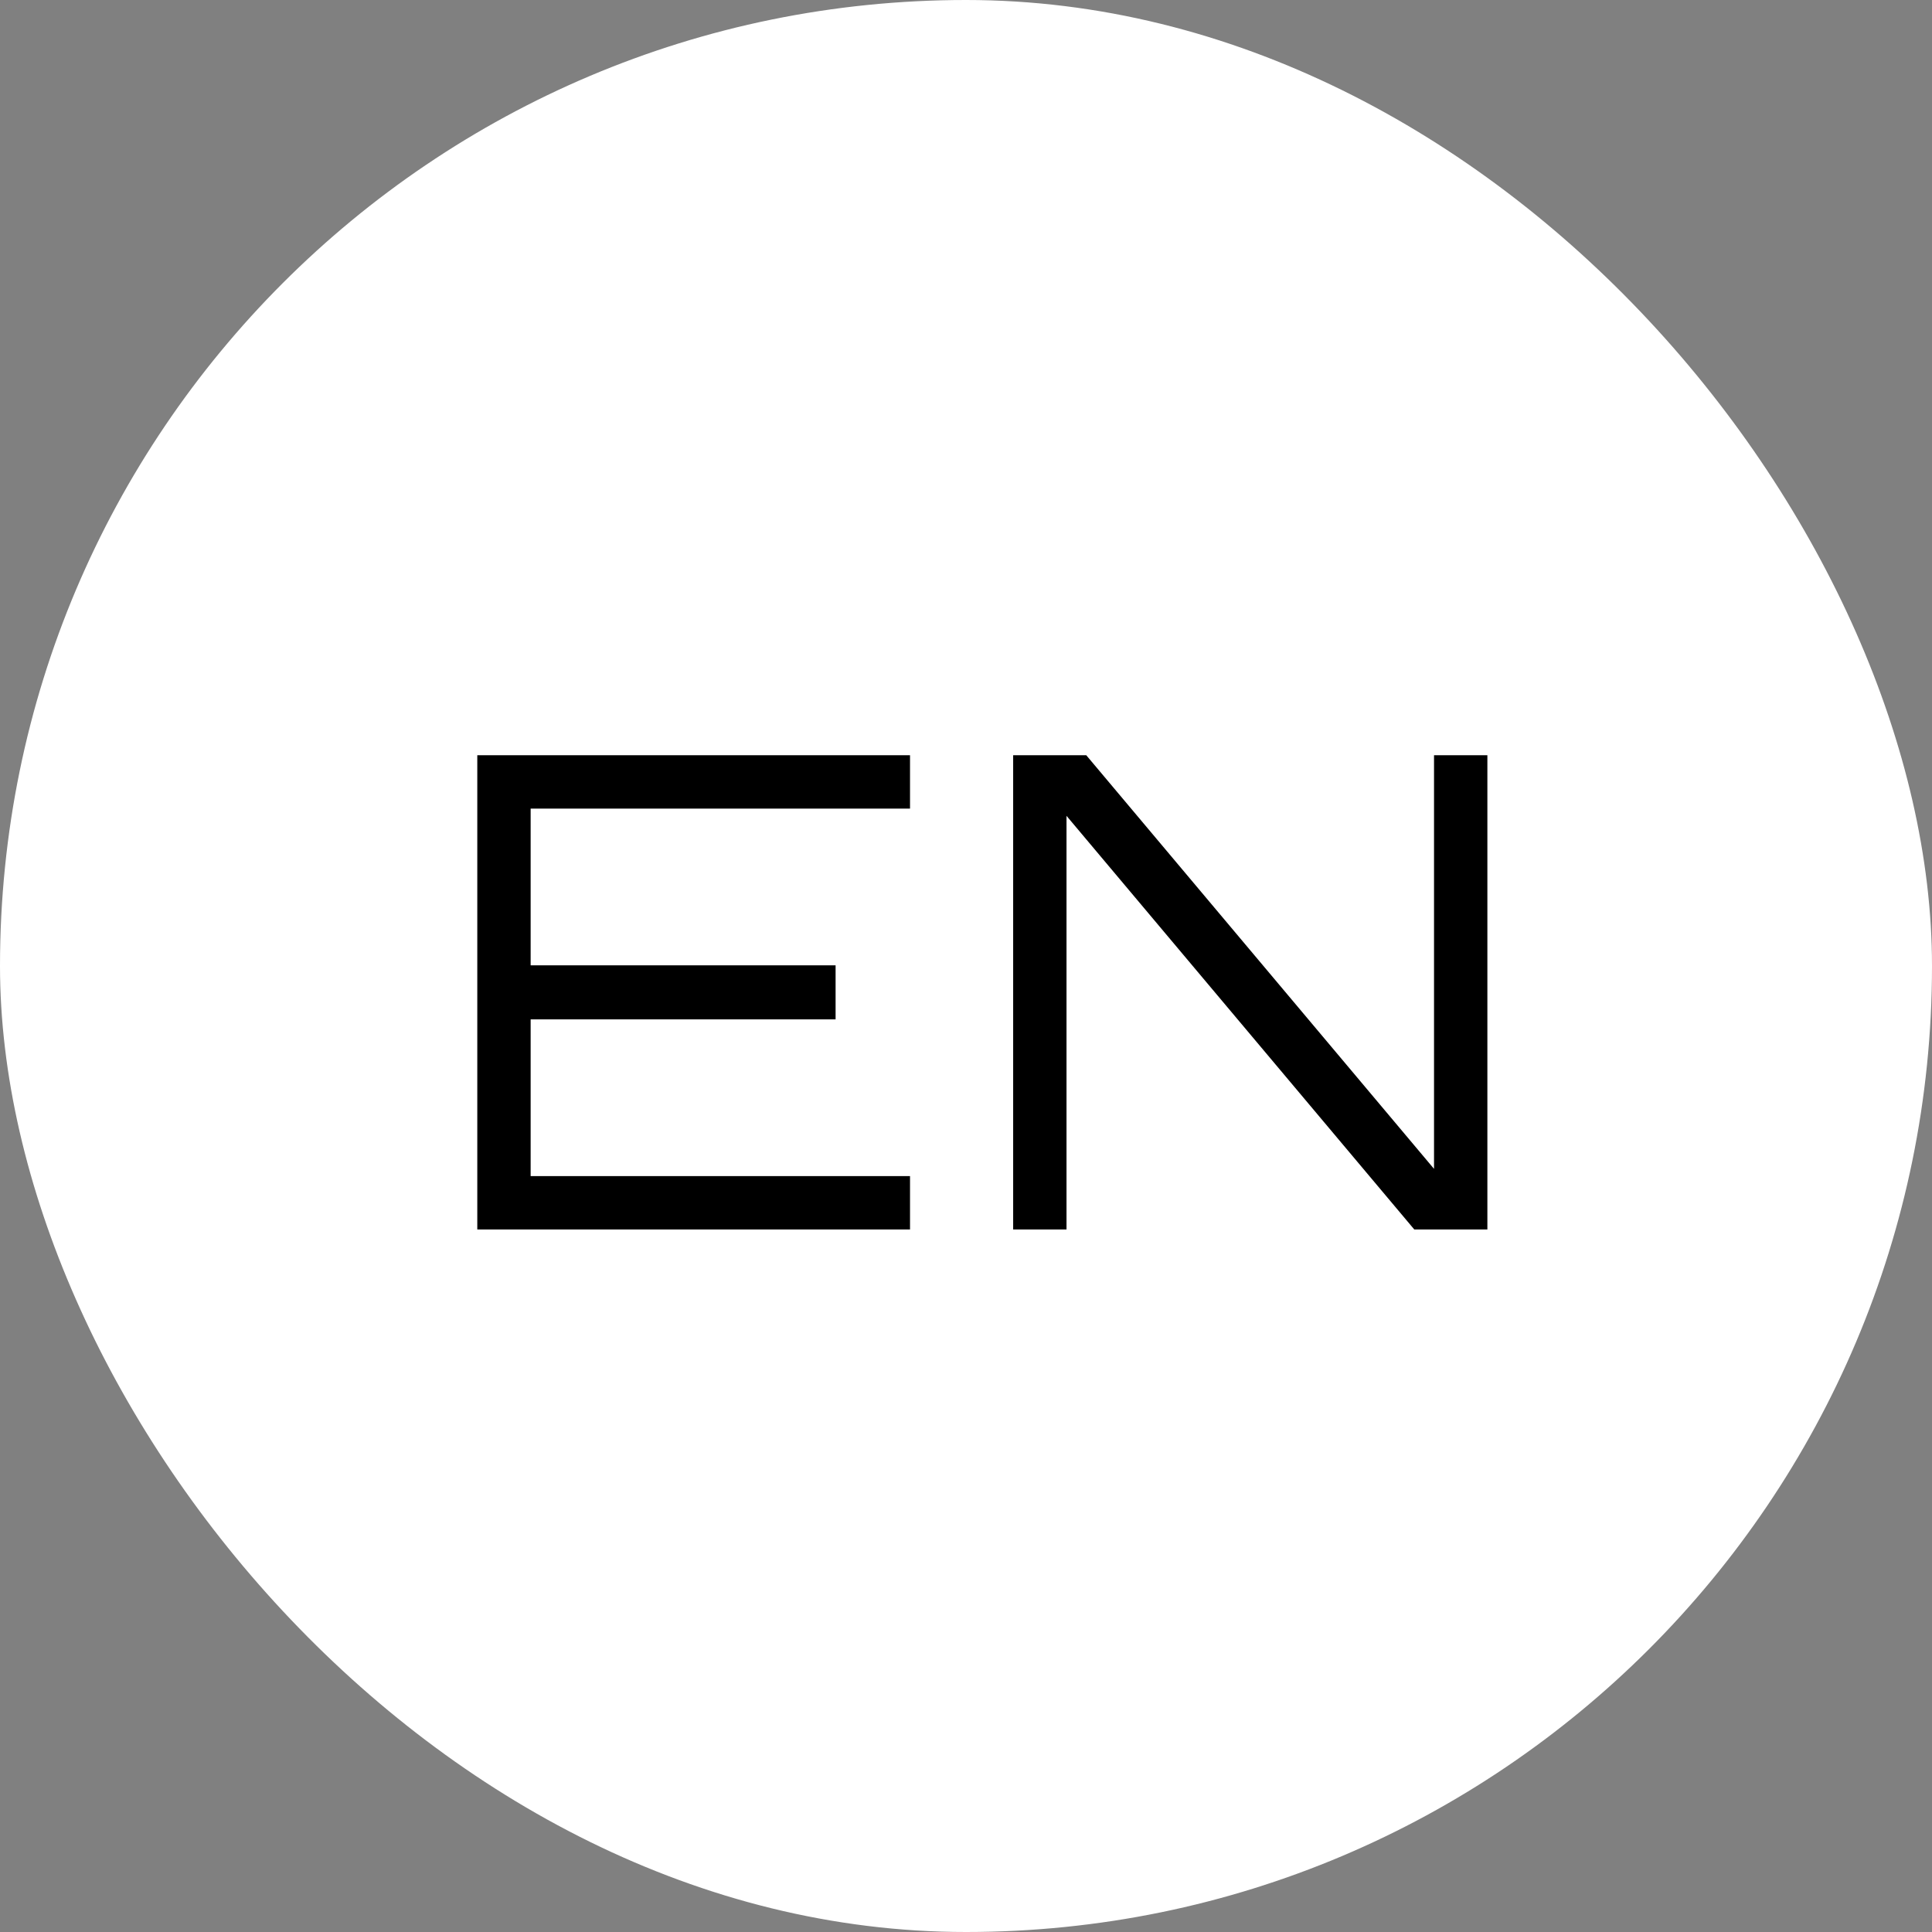
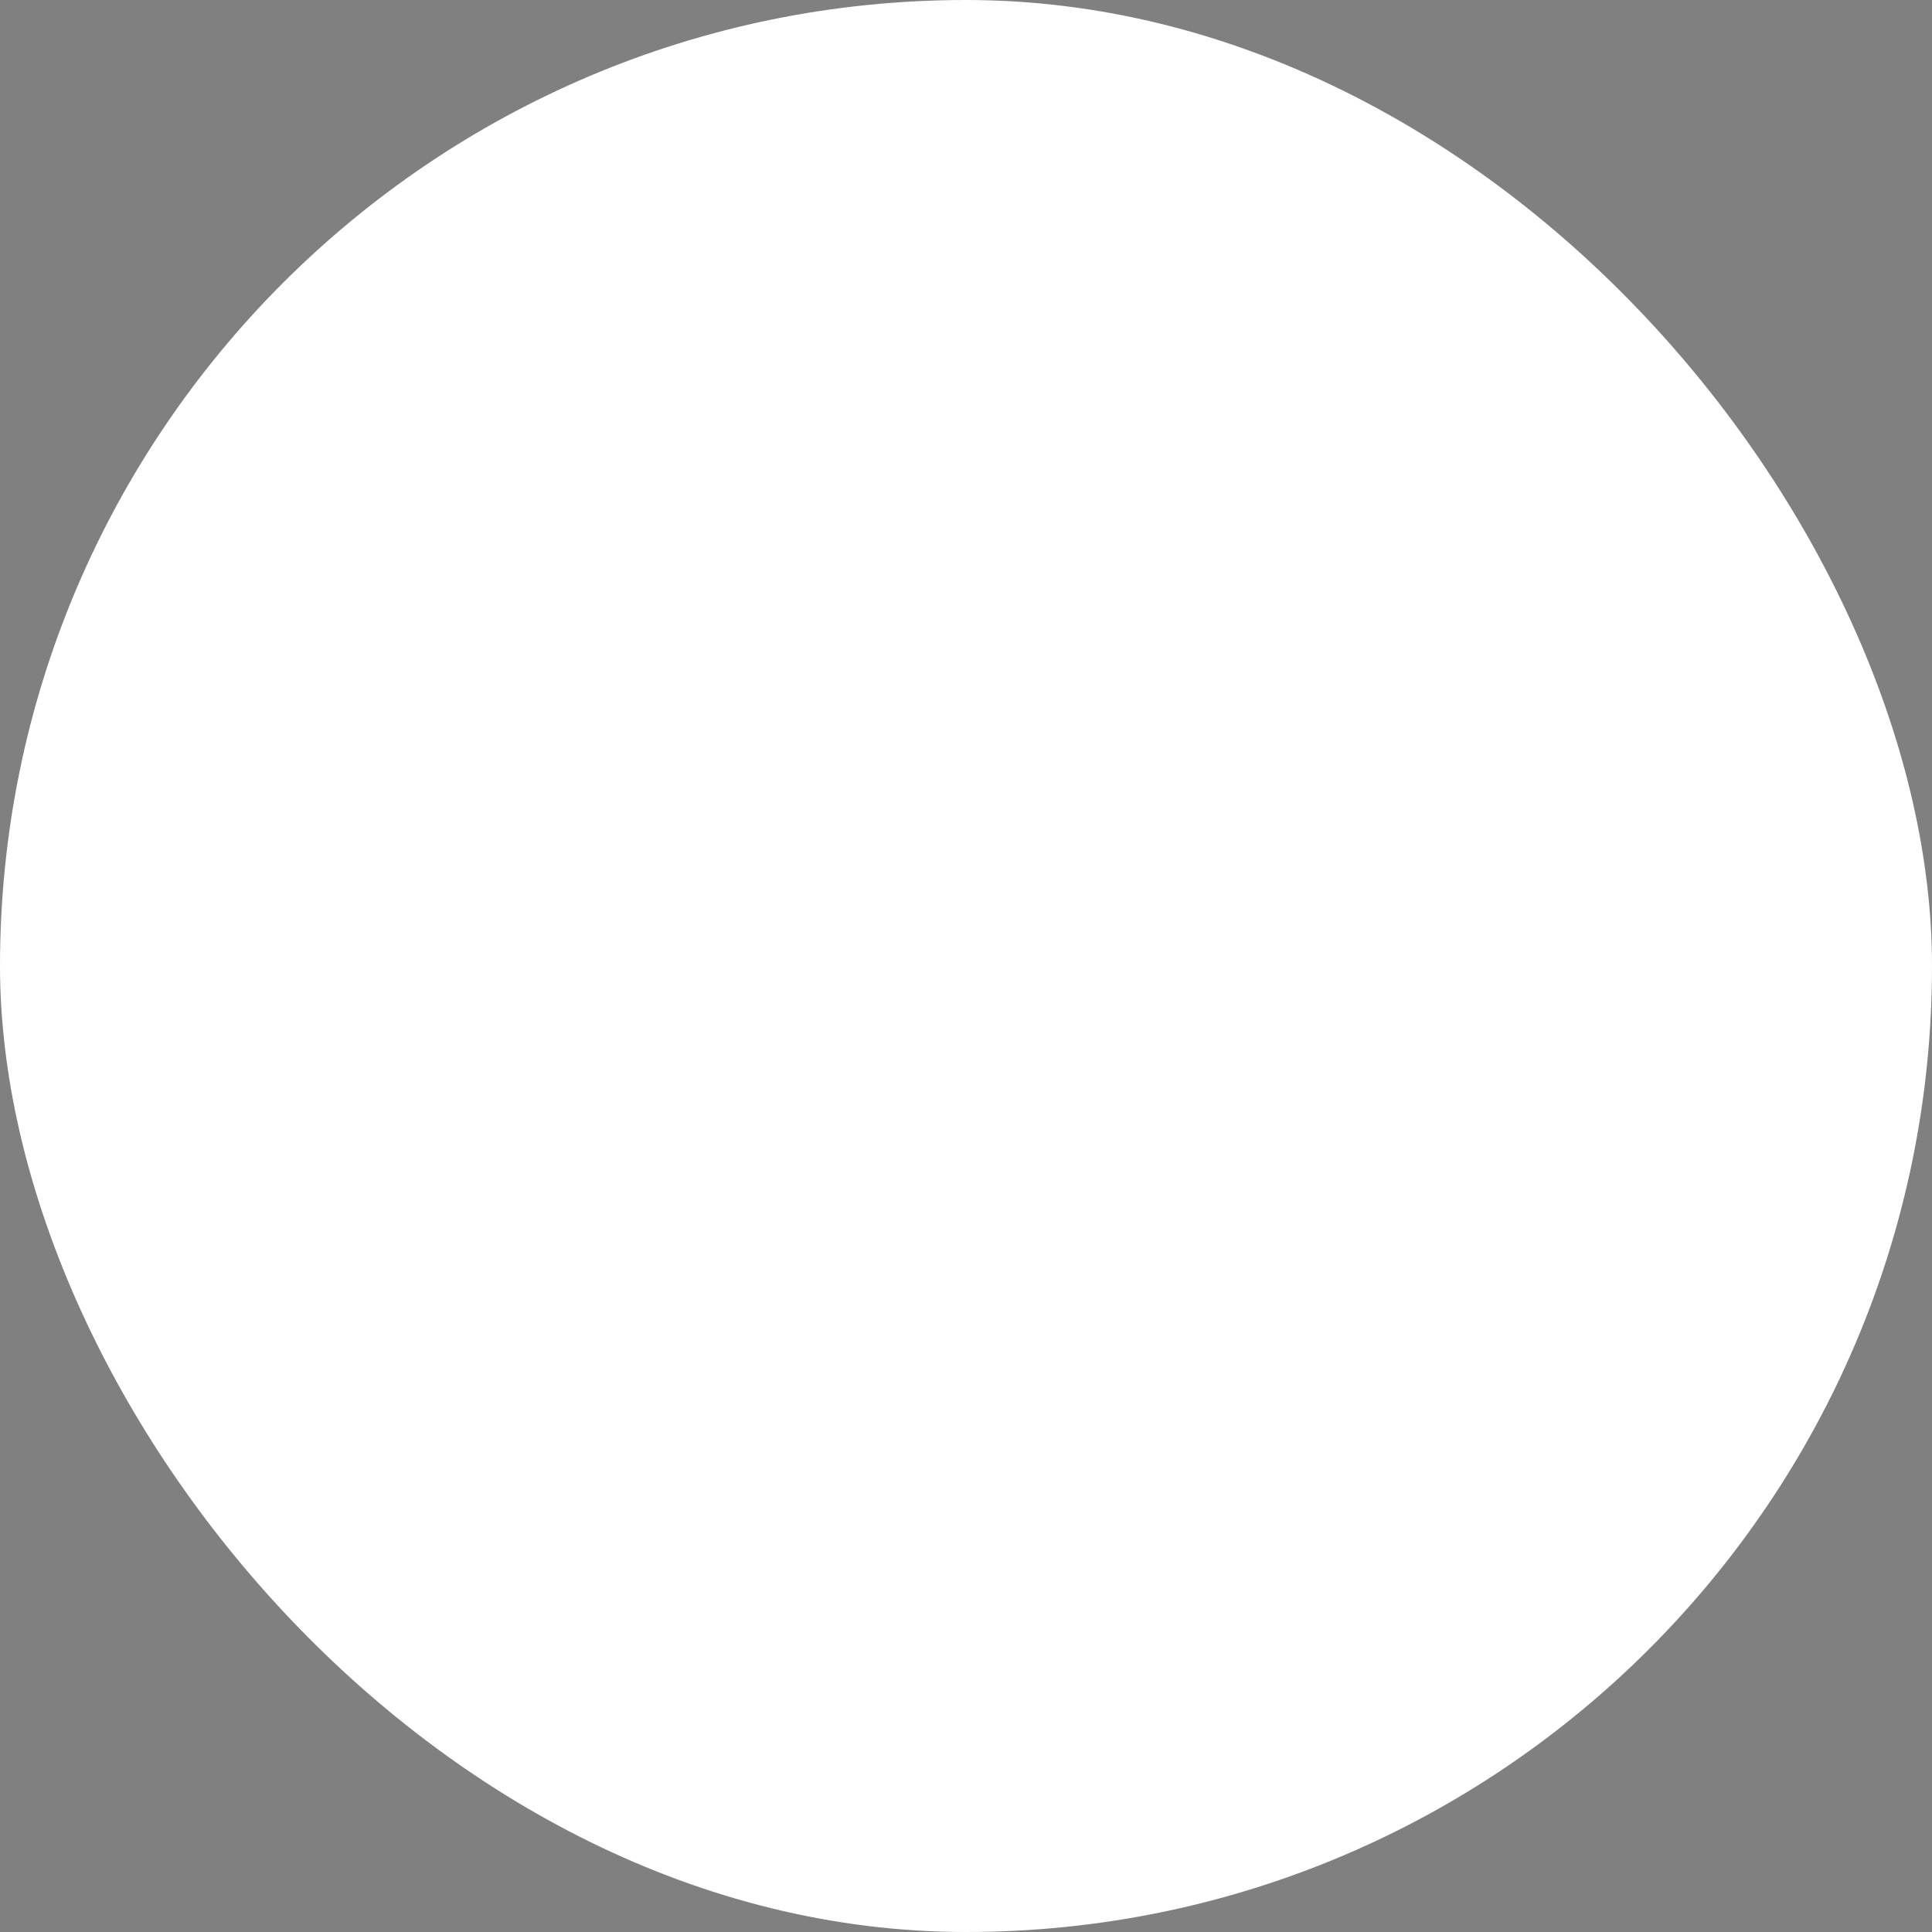
<svg xmlns="http://www.w3.org/2000/svg" width="44" height="44" viewBox="0 0 44 44" fill="none">
  <rect x="0" y="0" width="44" height="44" fill="#808080" stroke="none" />
  <rect width="44" height="44" rx="22" fill="white" />
-   <path d="M10.87 28V17.2H20.725V18.415H12.085V21.985H19.03V23.215H12.085V26.785H20.725V28H10.87ZM23.074 28V17.2H24.739L32.659 26.62V17.2H33.874V28H32.209L24.289 18.58V28H23.074Z" fill="black" />
</svg>